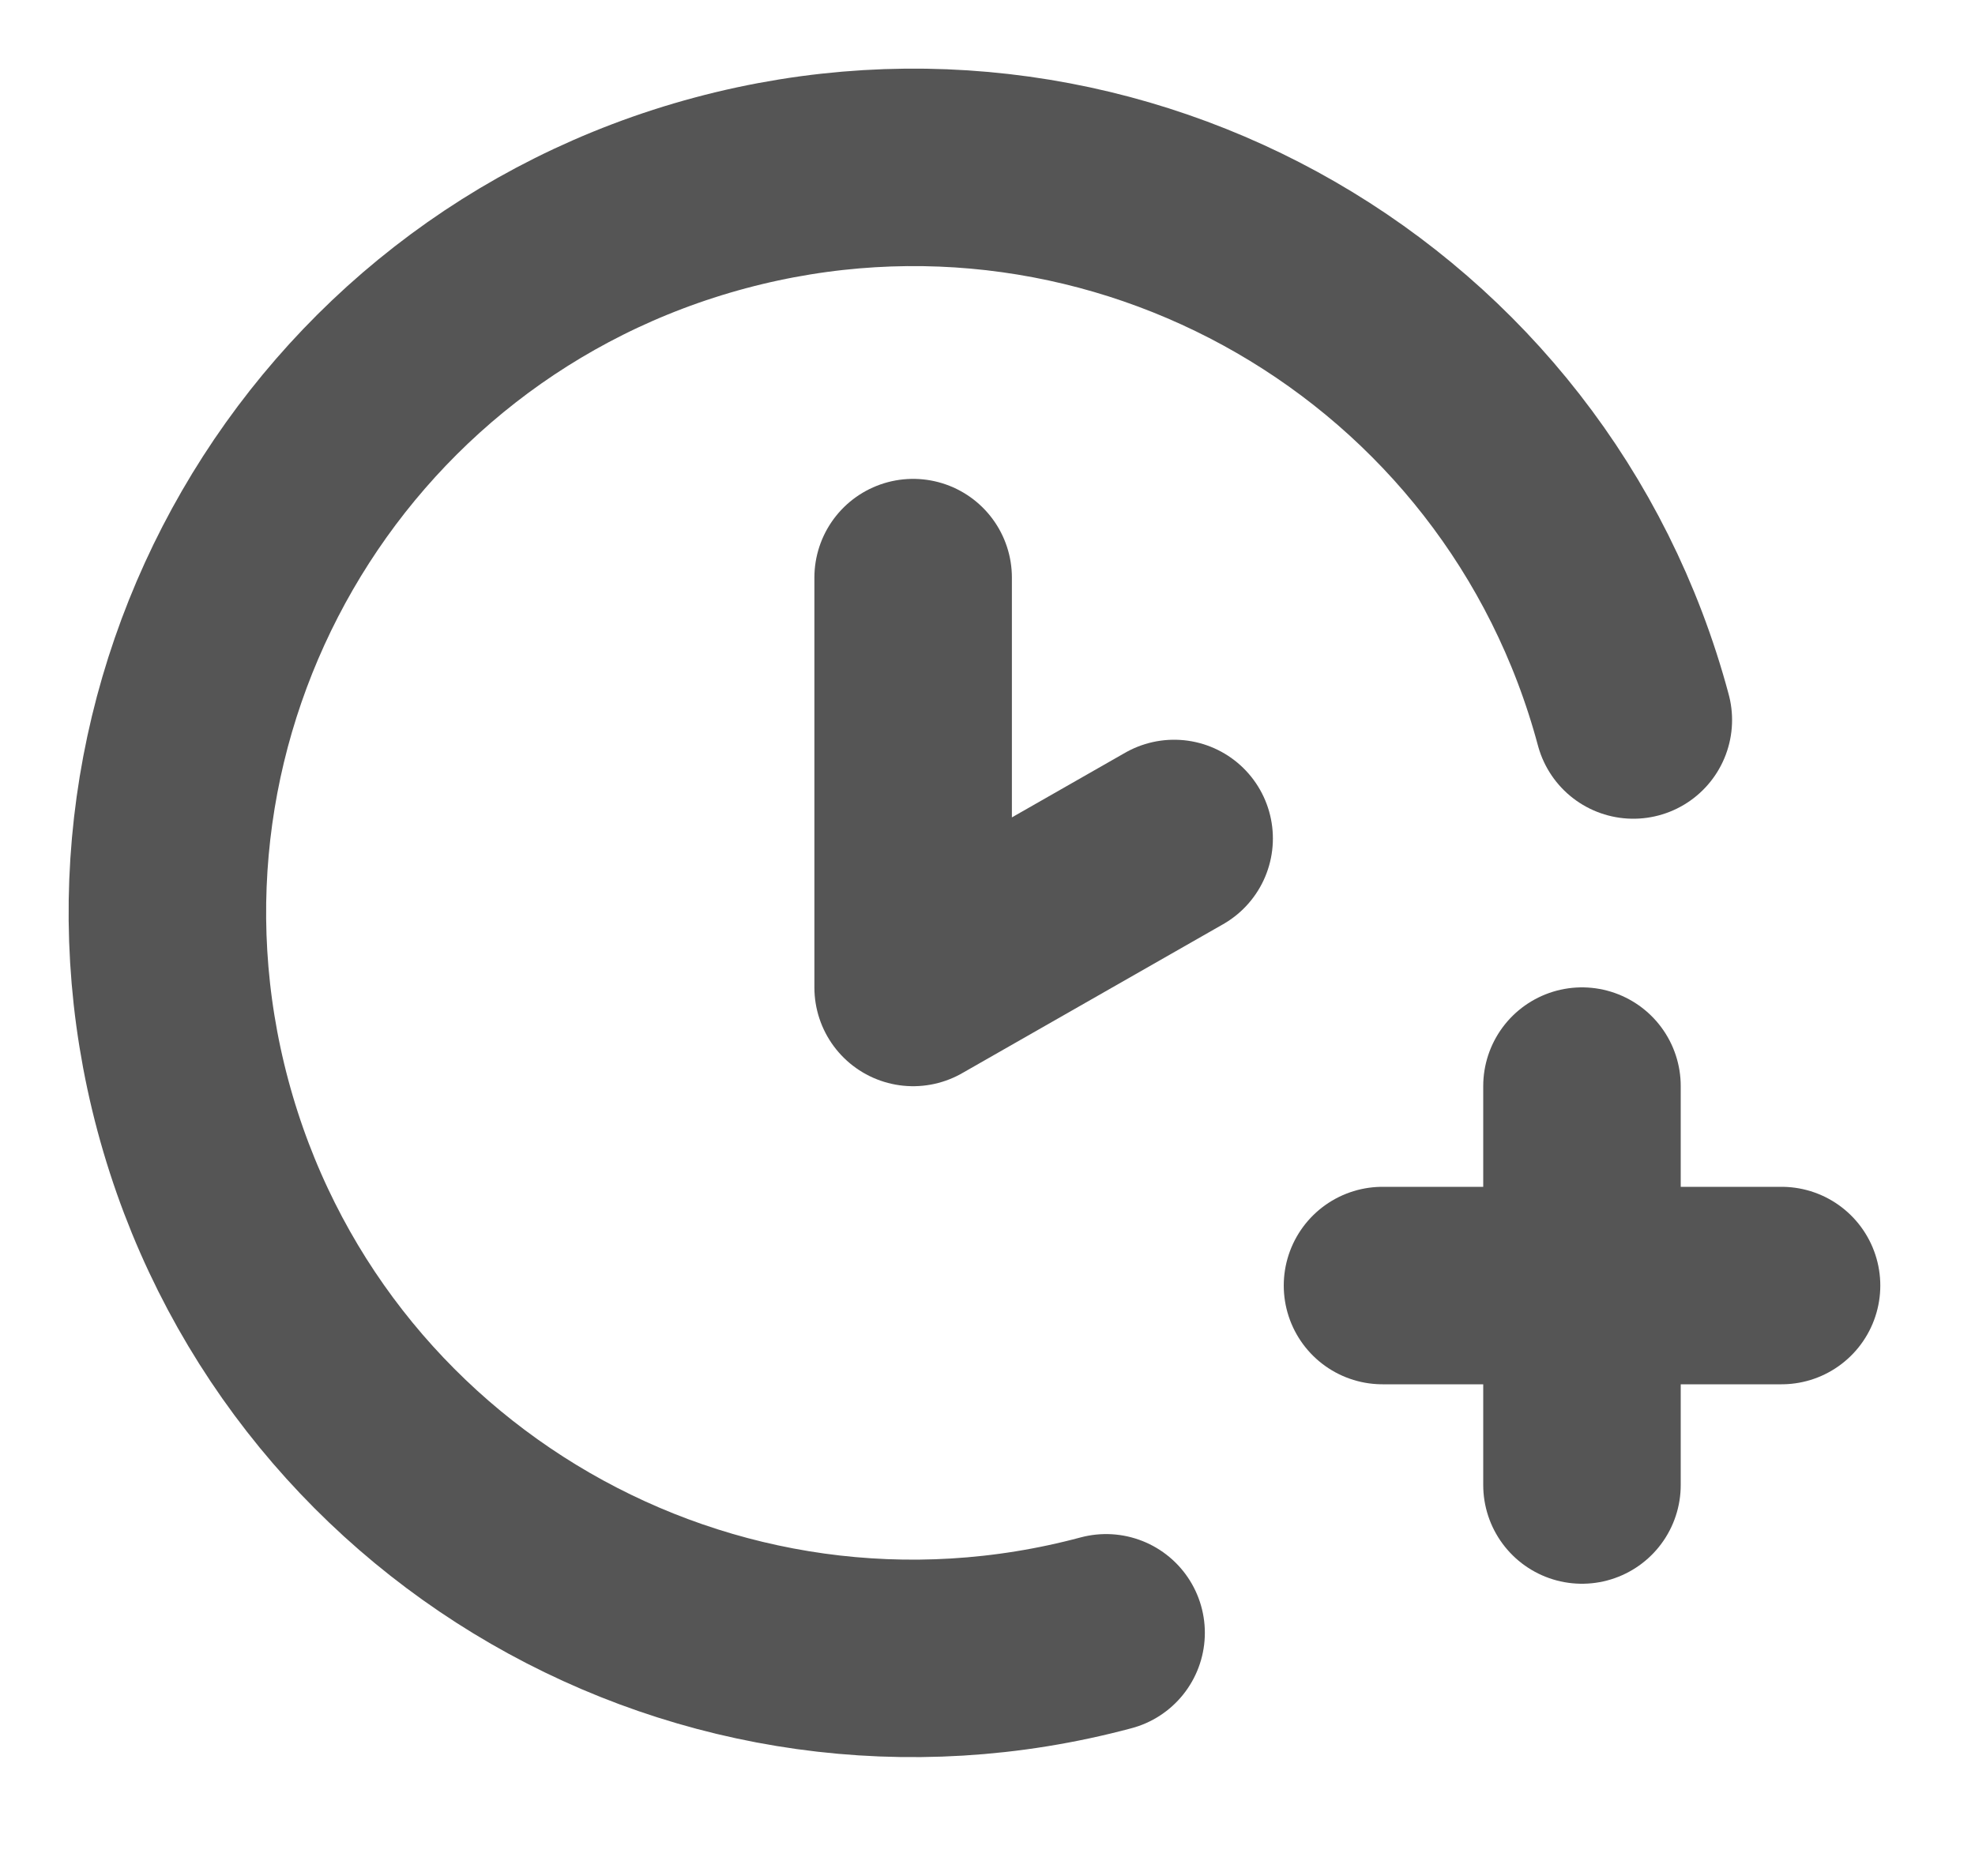
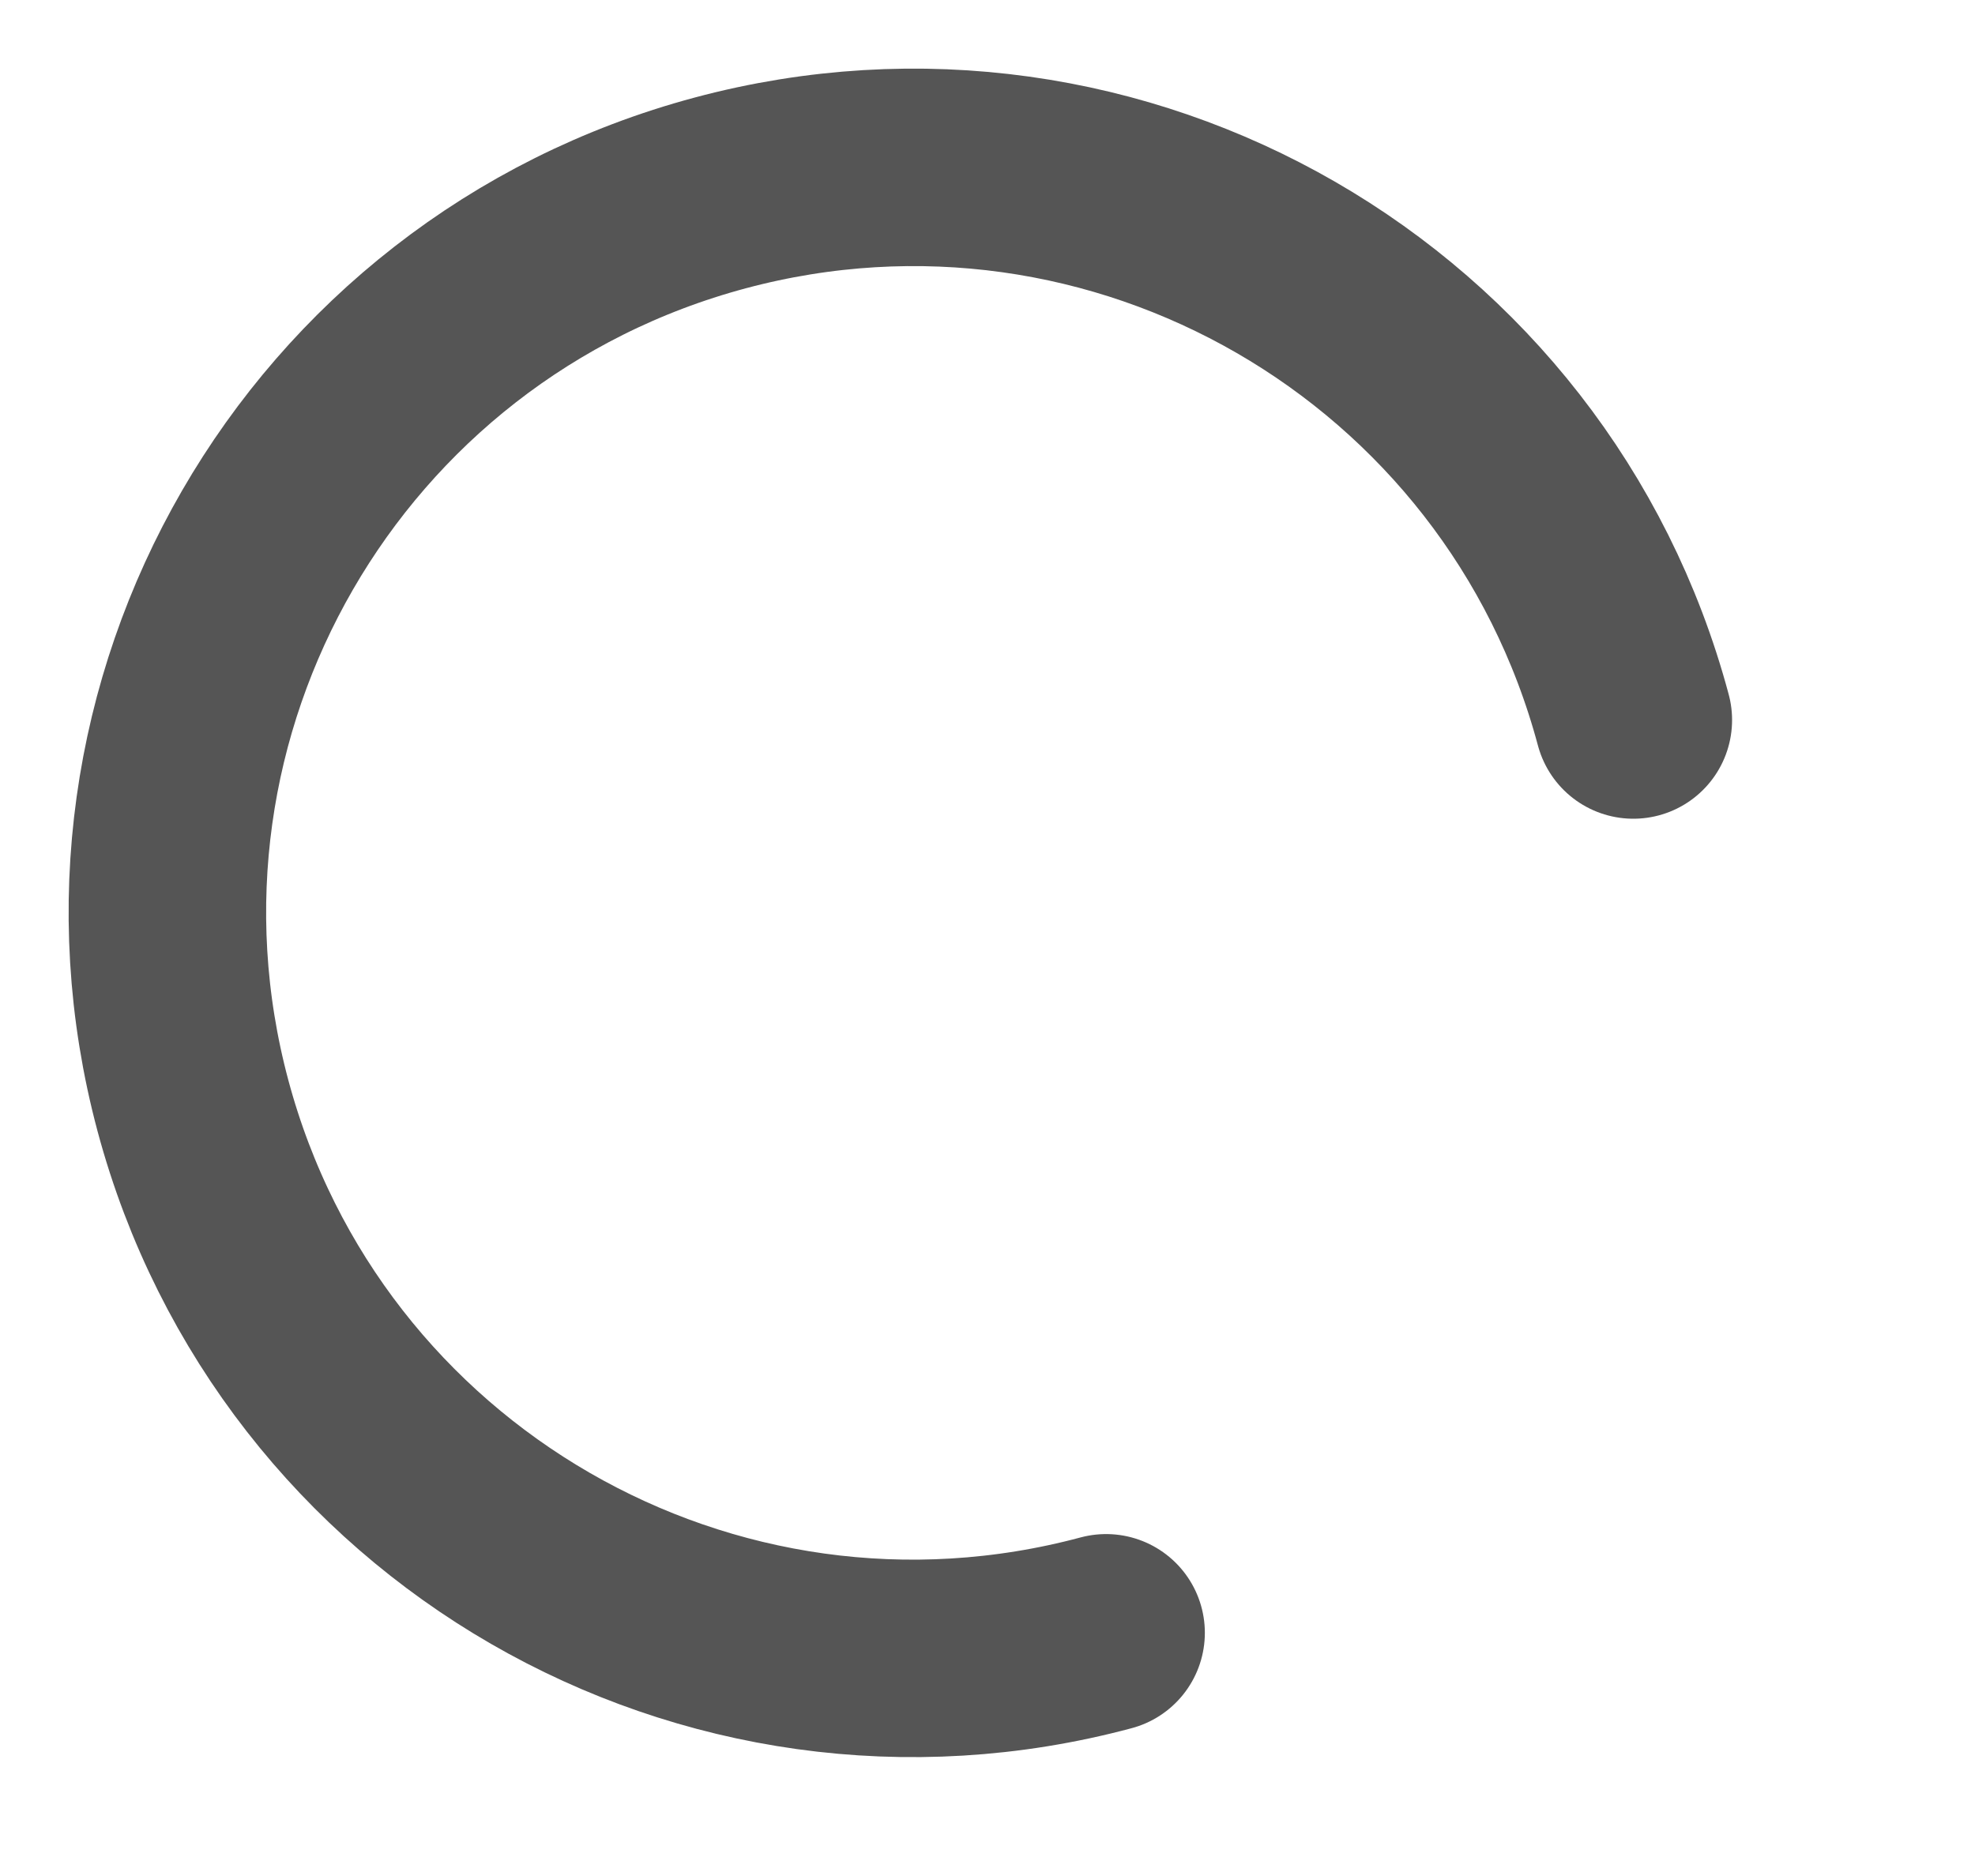
<svg xmlns="http://www.w3.org/2000/svg" width="20" height="19" viewBox="0 0 20 19" fill="none">
  <path d="M16.54 7.292C15.461 3.265 11.321 0.875 7.293 1.954C3.265 3.033 0.875 7.172 1.954 11.199C3.034 15.226 7.173 17.616 11.201 16.537" stroke="#555555" stroke-width="2" stroke-linecap="round" />
-   <path d="M9.247 5.85V10.001L11.89 8.492" stroke="#555555" stroke-width="2" stroke-linecap="round" stroke-linejoin="round" />
-   <path d="M14 13.02H18.041M16.02 15.04V11" stroke="#555555" stroke-width="2" stroke-linecap="round" stroke-linejoin="round" />
</svg>